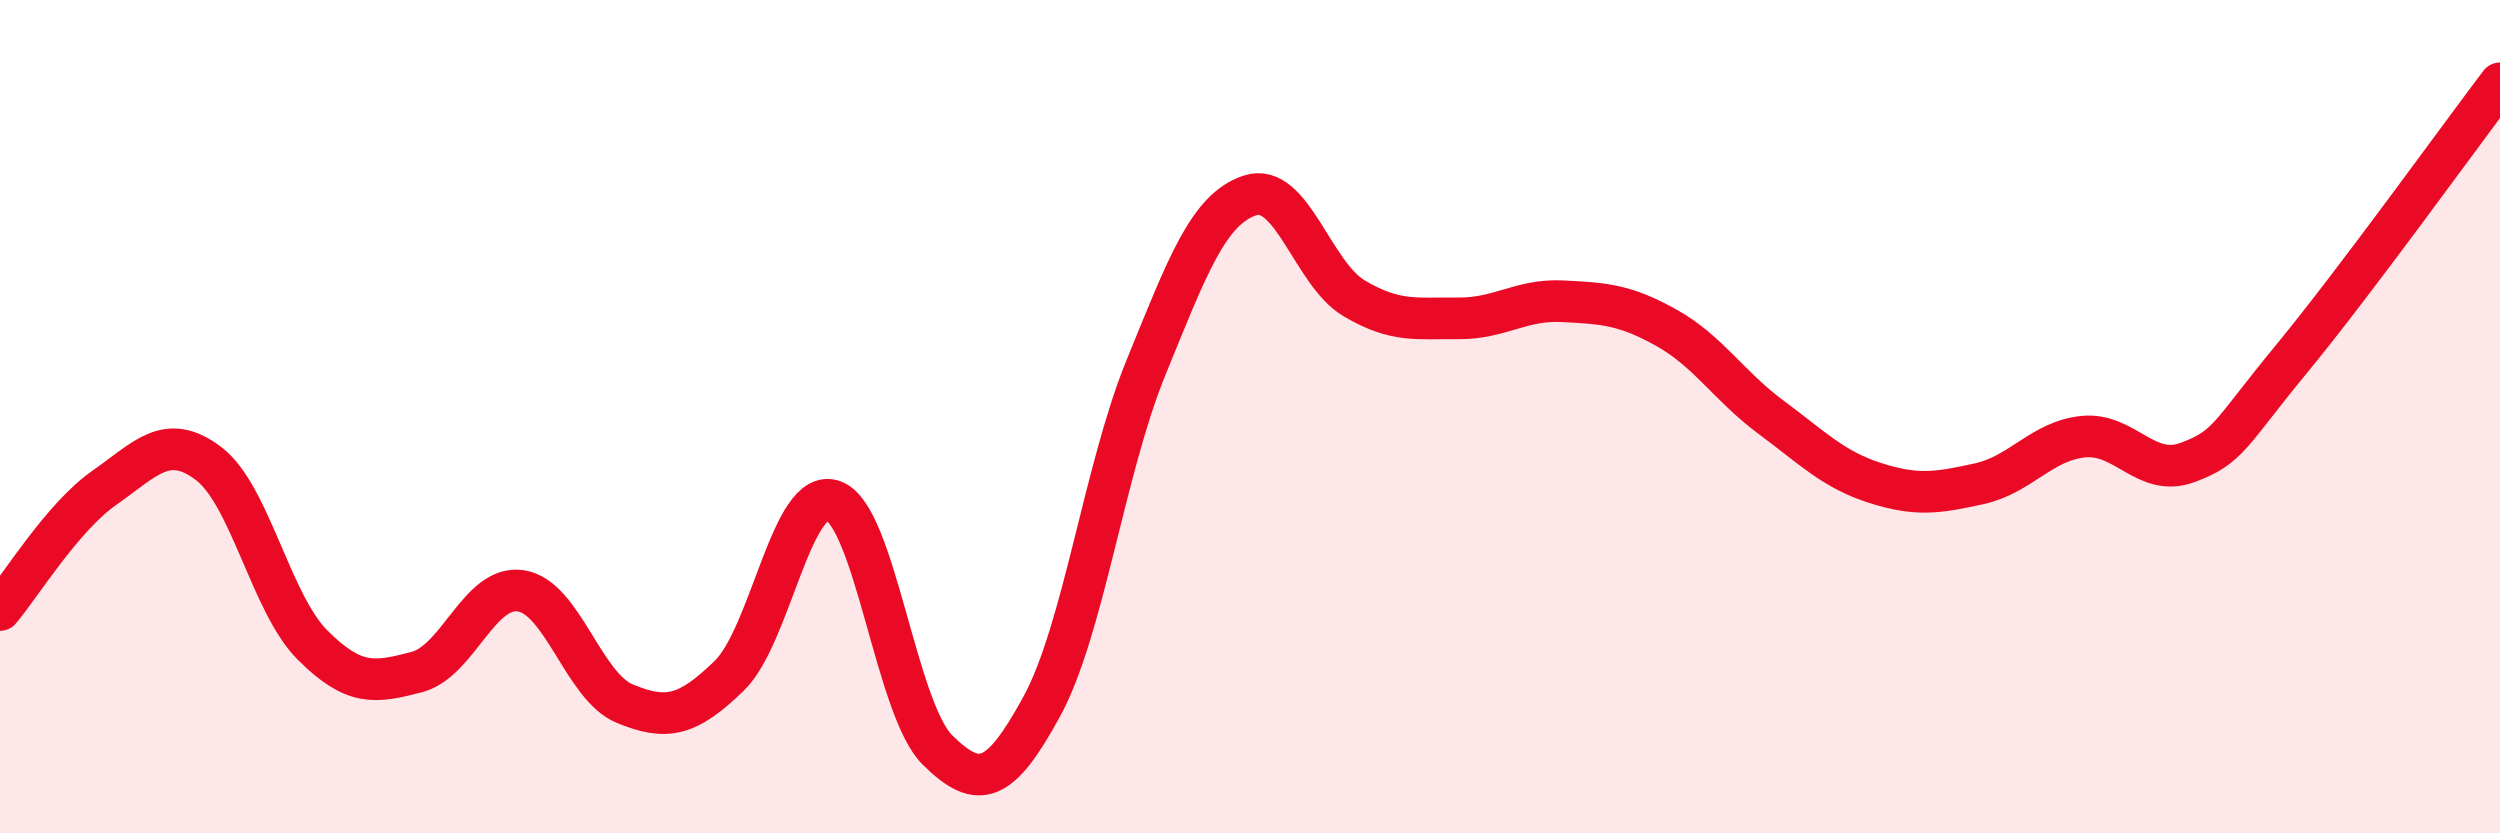
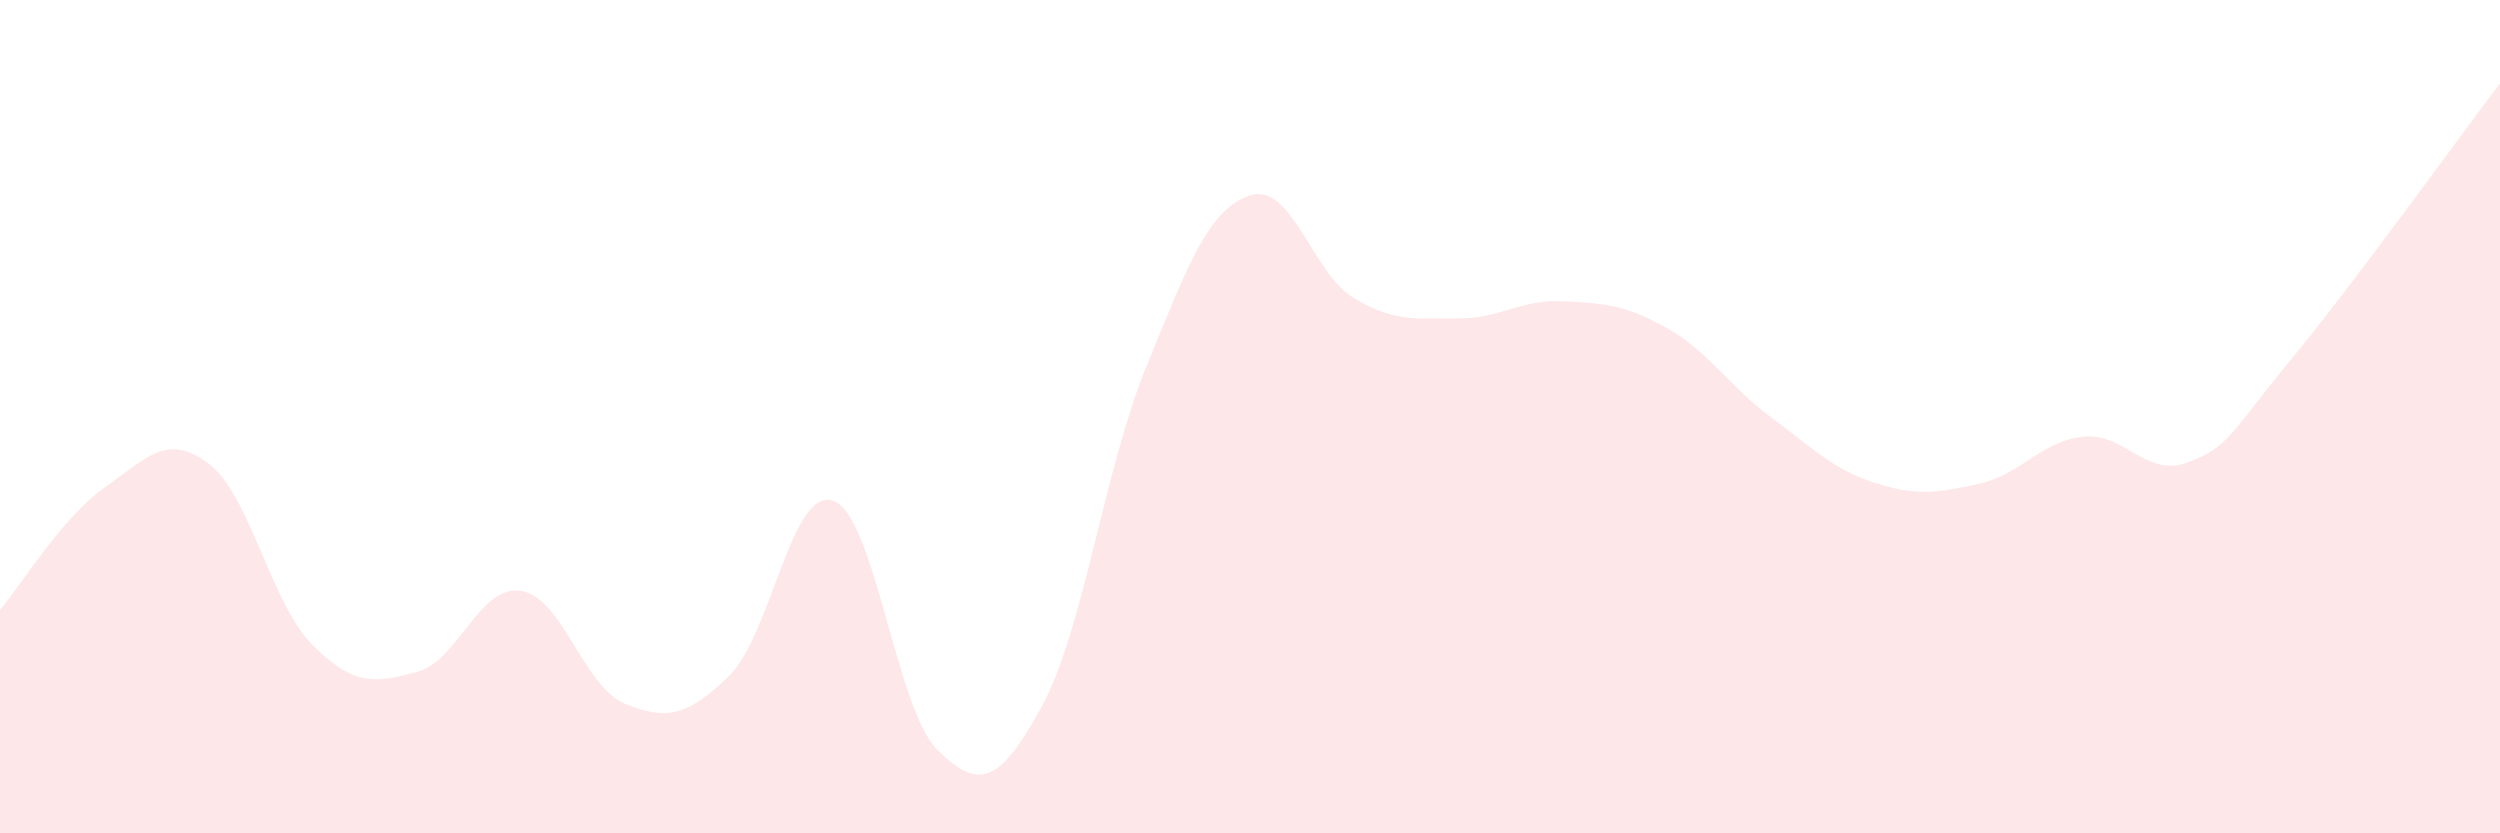
<svg xmlns="http://www.w3.org/2000/svg" width="60" height="20" viewBox="0 0 60 20">
  <path d="M 0,14.64 C 0.5,14.05 1.5,12.41 2.5,11.71 C 3.5,11.01 4,10.37 5,11.12 C 6,11.87 6.5,14.48 7.5,15.48 C 8.5,16.48 9,16.39 10,16.13 C 11,15.87 11.5,14.03 12.5,14.18 C 13.5,14.33 14,16.48 15,16.89 C 16,17.3 16.5,17.19 17.5,16.22 C 18.5,15.25 19,11.66 20,12.02 C 21,12.38 21.5,17.01 22.5,18 C 23.5,18.99 24,18.79 25,16.96 C 26,15.13 26.5,11.28 27.5,8.83 C 28.5,6.38 29,5.02 30,4.69 C 31,4.36 31.5,6.57 32.5,7.16 C 33.5,7.75 34,7.63 35,7.64 C 36,7.65 36.5,7.18 37.5,7.23 C 38.5,7.28 39,7.31 40,7.87 C 41,8.43 41.5,9.27 42.5,10.01 C 43.5,10.75 44,11.27 45,11.59 C 46,11.91 46.5,11.83 47.5,11.61 C 48.5,11.39 49,10.58 50,10.48 C 51,10.38 51.5,11.47 52.5,11.1 C 53.5,10.73 53.5,10.43 55,8.61 C 56.5,6.79 59,3.32 60,2L60 20L0 20Z" fill="#EB0A25" opacity="0.1" stroke-linecap="round" stroke-linejoin="round" />
-   <path d="M 0,14.64 C 0.5,14.05 1.5,12.41 2.5,11.71 C 3.5,11.01 4,10.37 5,11.12 C 6,11.87 6.5,14.48 7.5,15.48 C 8.5,16.48 9,16.39 10,16.13 C 11,15.87 11.5,14.03 12.5,14.18 C 13.5,14.33 14,16.48 15,16.89 C 16,17.3 16.5,17.19 17.5,16.22 C 18.5,15.25 19,11.66 20,12.02 C 21,12.38 21.5,17.01 22.5,18 C 23.5,18.99 24,18.79 25,16.96 C 26,15.13 26.5,11.28 27.5,8.83 C 28.5,6.38 29,5.02 30,4.69 C 31,4.36 31.5,6.57 32.5,7.16 C 33.5,7.75 34,7.63 35,7.64 C 36,7.65 36.5,7.18 37.5,7.23 C 38.5,7.28 39,7.31 40,7.87 C 41,8.43 41.5,9.27 42.5,10.01 C 43.5,10.75 44,11.27 45,11.59 C 46,11.91 46.5,11.83 47.5,11.61 C 48.5,11.39 49,10.58 50,10.48 C 51,10.38 51.5,11.47 52.5,11.1 C 53.5,10.73 53.5,10.43 55,8.61 C 56.5,6.79 59,3.32 60,2" stroke="#EB0A25" stroke-width="1" fill="none" stroke-linecap="round" stroke-linejoin="round" />
</svg>